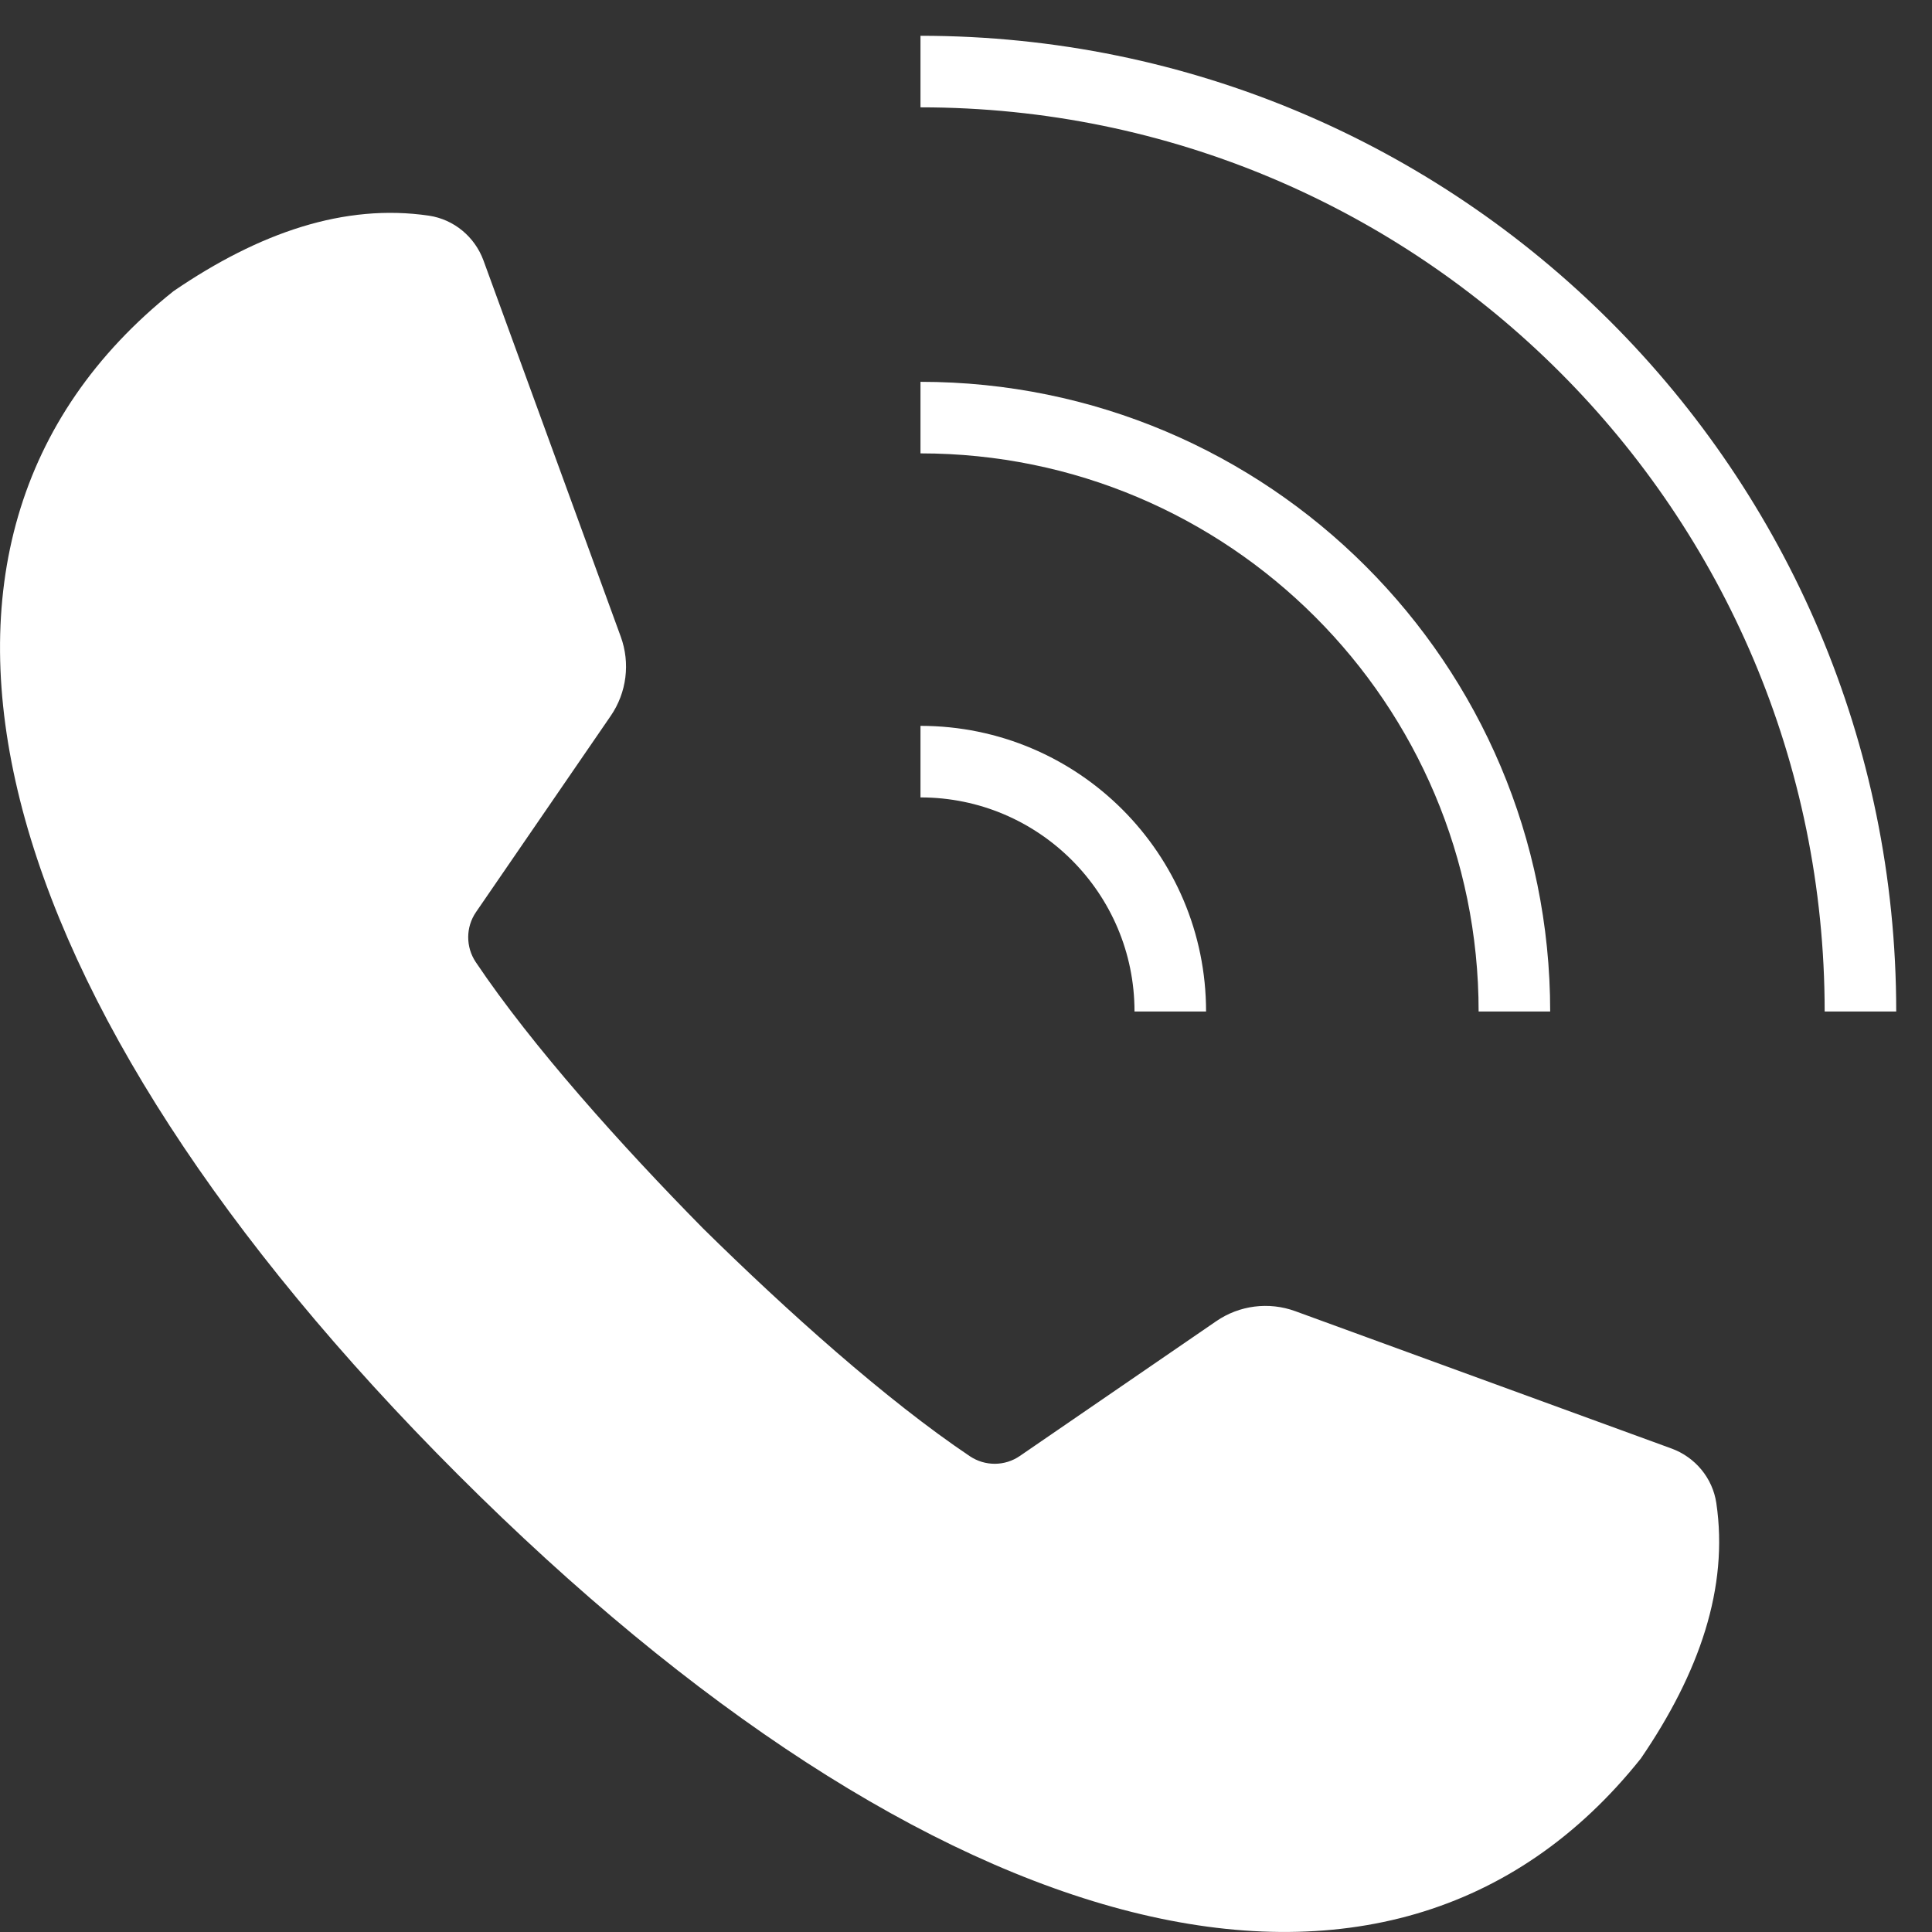
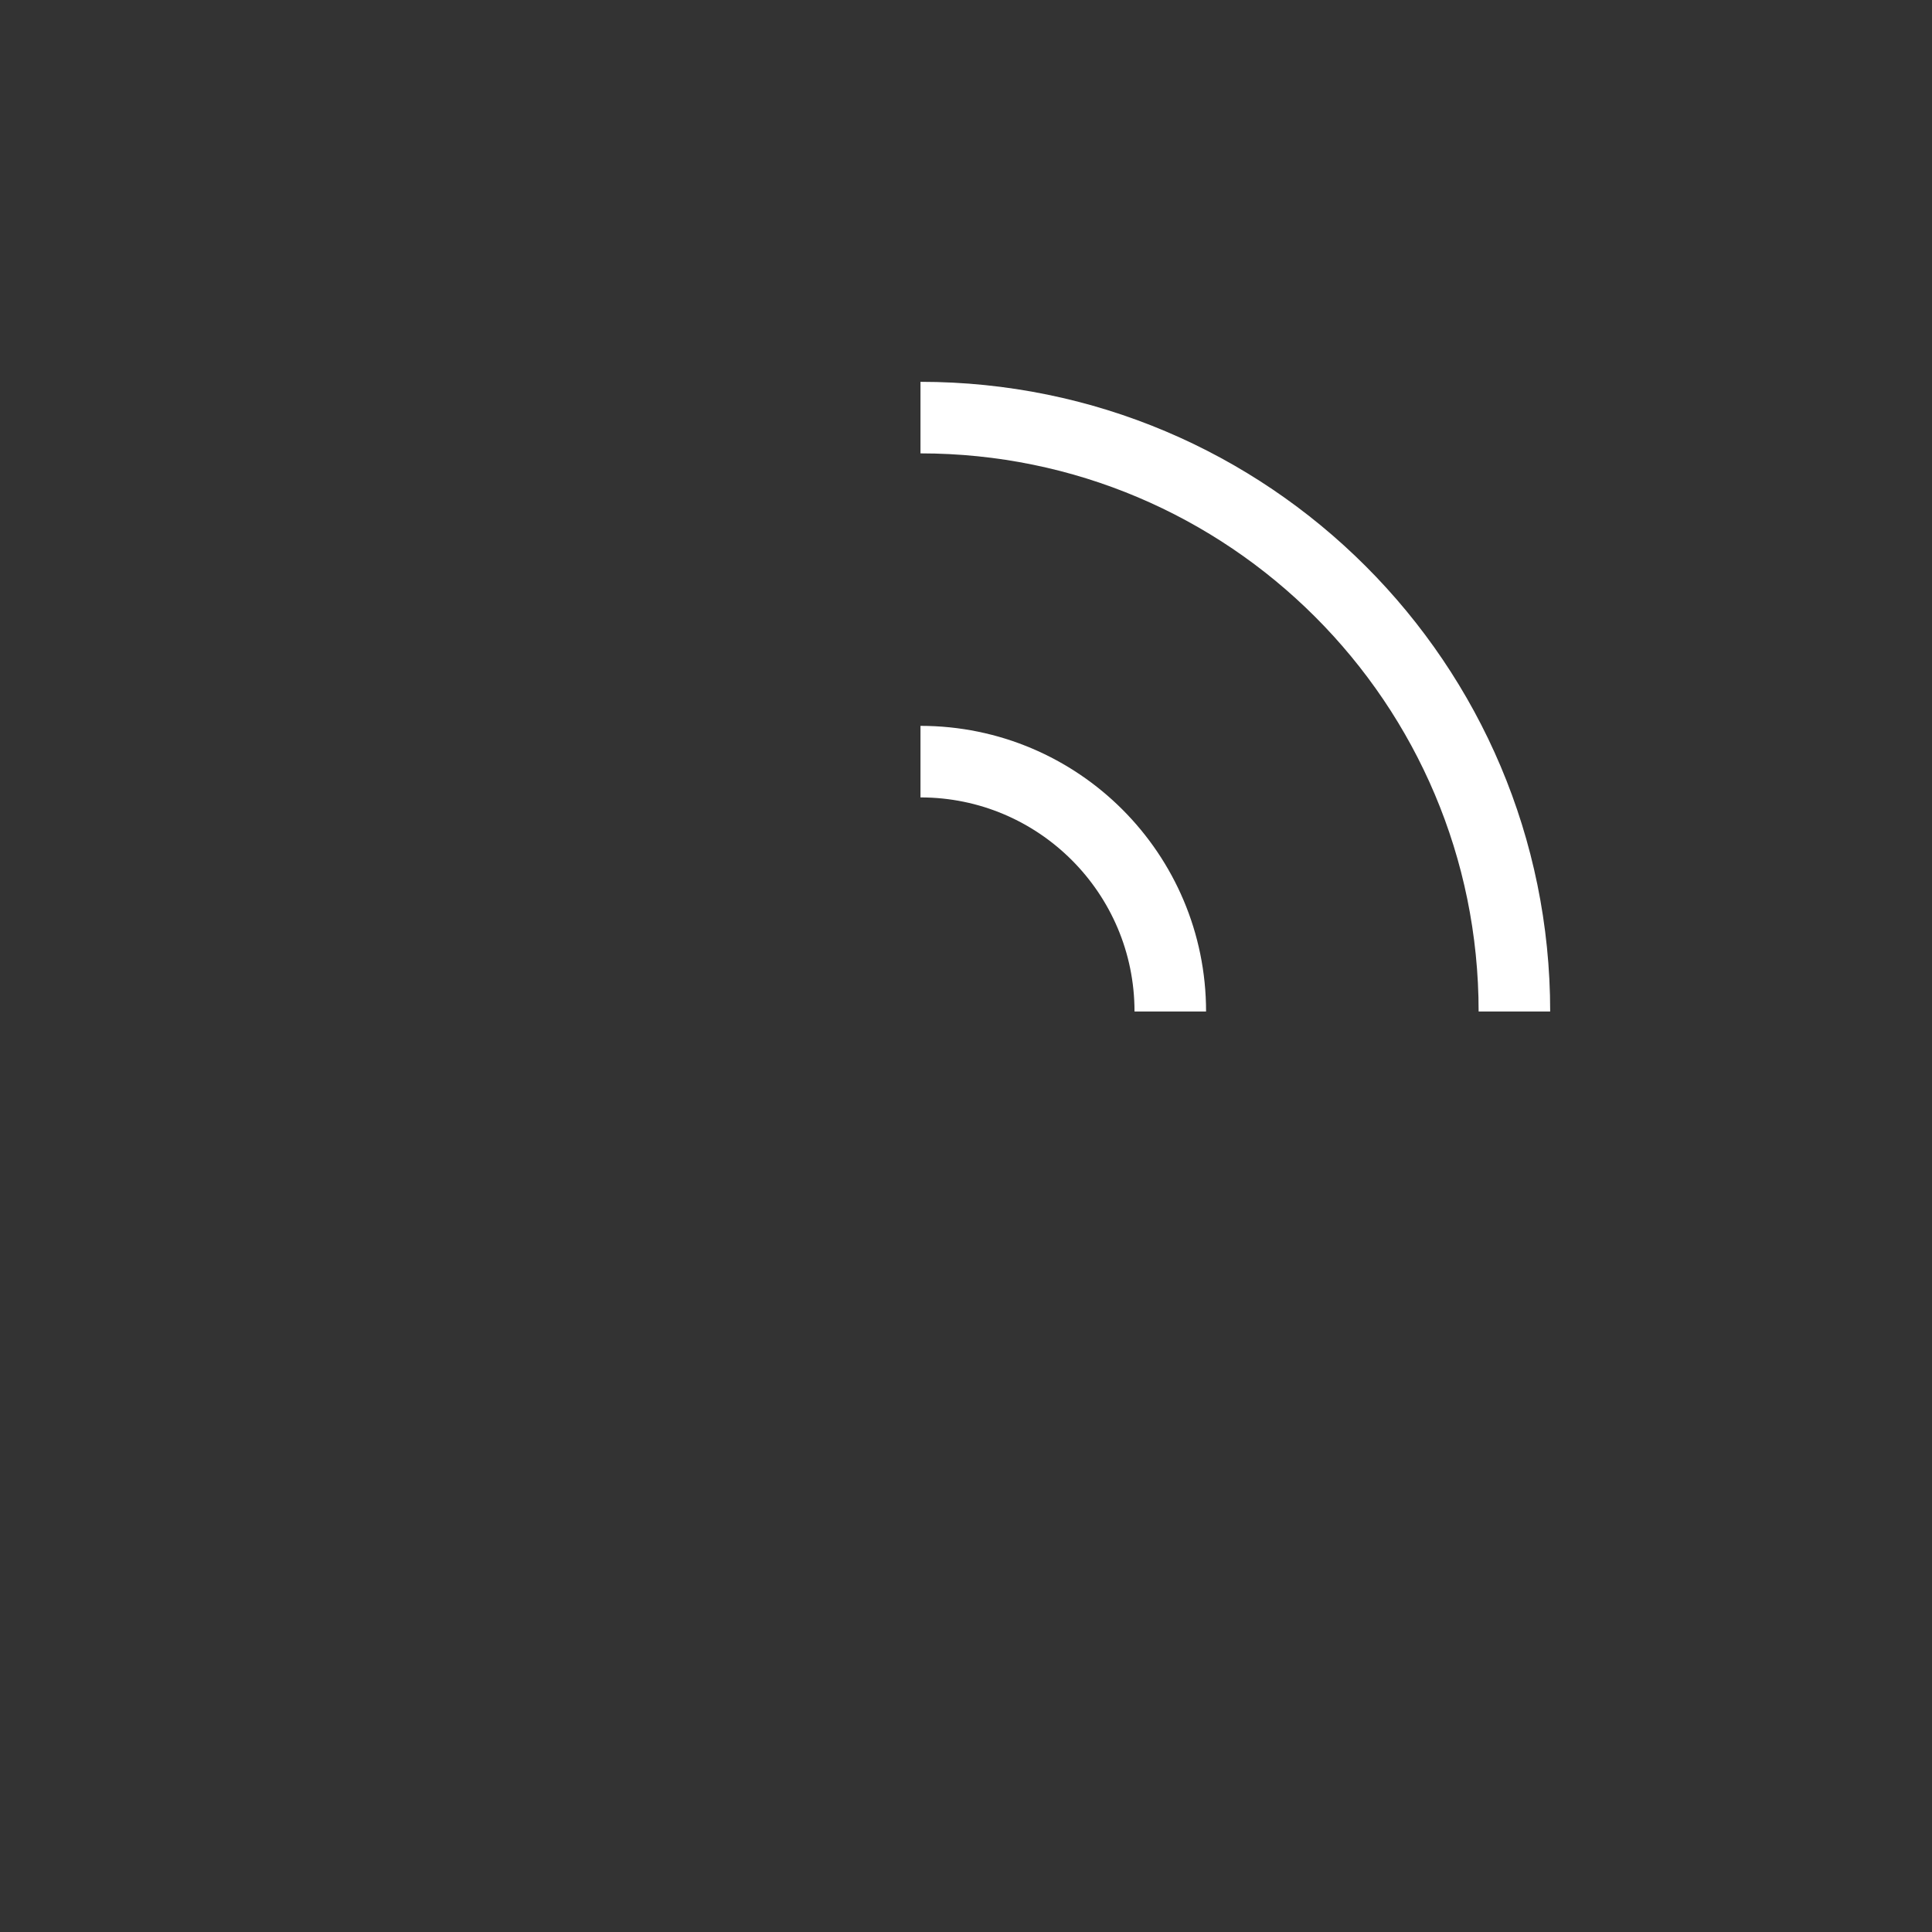
<svg xmlns="http://www.w3.org/2000/svg" width="27" height="27" viewBox="0 0 27 27" fill="none">
  <rect x="0" y="0" width="27" height="27" fill="#333333" stroke="none" />
  <path d="M12.864 10.644C14.792 10.644 16.355 12.208 16.355 14.136" stroke="white" stroke-miterlimit="10" />
  <path d="M12.864 5.836C17.448 5.836 21.164 9.552 21.164 14.136" stroke="white" stroke-miterlimit="10" />
-   <path d="M12.864 1C20.119 1 26 6.881 26 14.136" stroke="white" stroke-miterlimit="10" />
-   <path d="M23.986 21.006C23.934 20.656 23.691 20.364 23.359 20.243L18.102 18.324C17.733 18.189 17.321 18.241 16.997 18.464L14.253 20.347C14.043 20.492 13.766 20.493 13.554 20.351C12.379 19.562 10.991 18.315 9.829 17.171C8.684 16.009 7.438 14.621 6.649 13.446C6.507 13.234 6.508 12.957 6.652 12.747L8.536 10.003C8.758 9.679 8.81 9.267 8.675 8.897L6.757 3.641C6.635 3.309 6.344 3.066 5.994 3.014C4.815 2.841 3.625 3.249 2.426 4.068C-1.994 7.591 -0.2 14.008 6.396 20.604C12.992 27.2 19.409 28.994 22.932 24.574C23.751 23.375 24.16 22.185 23.986 21.006Z" fill="white" />
</svg>